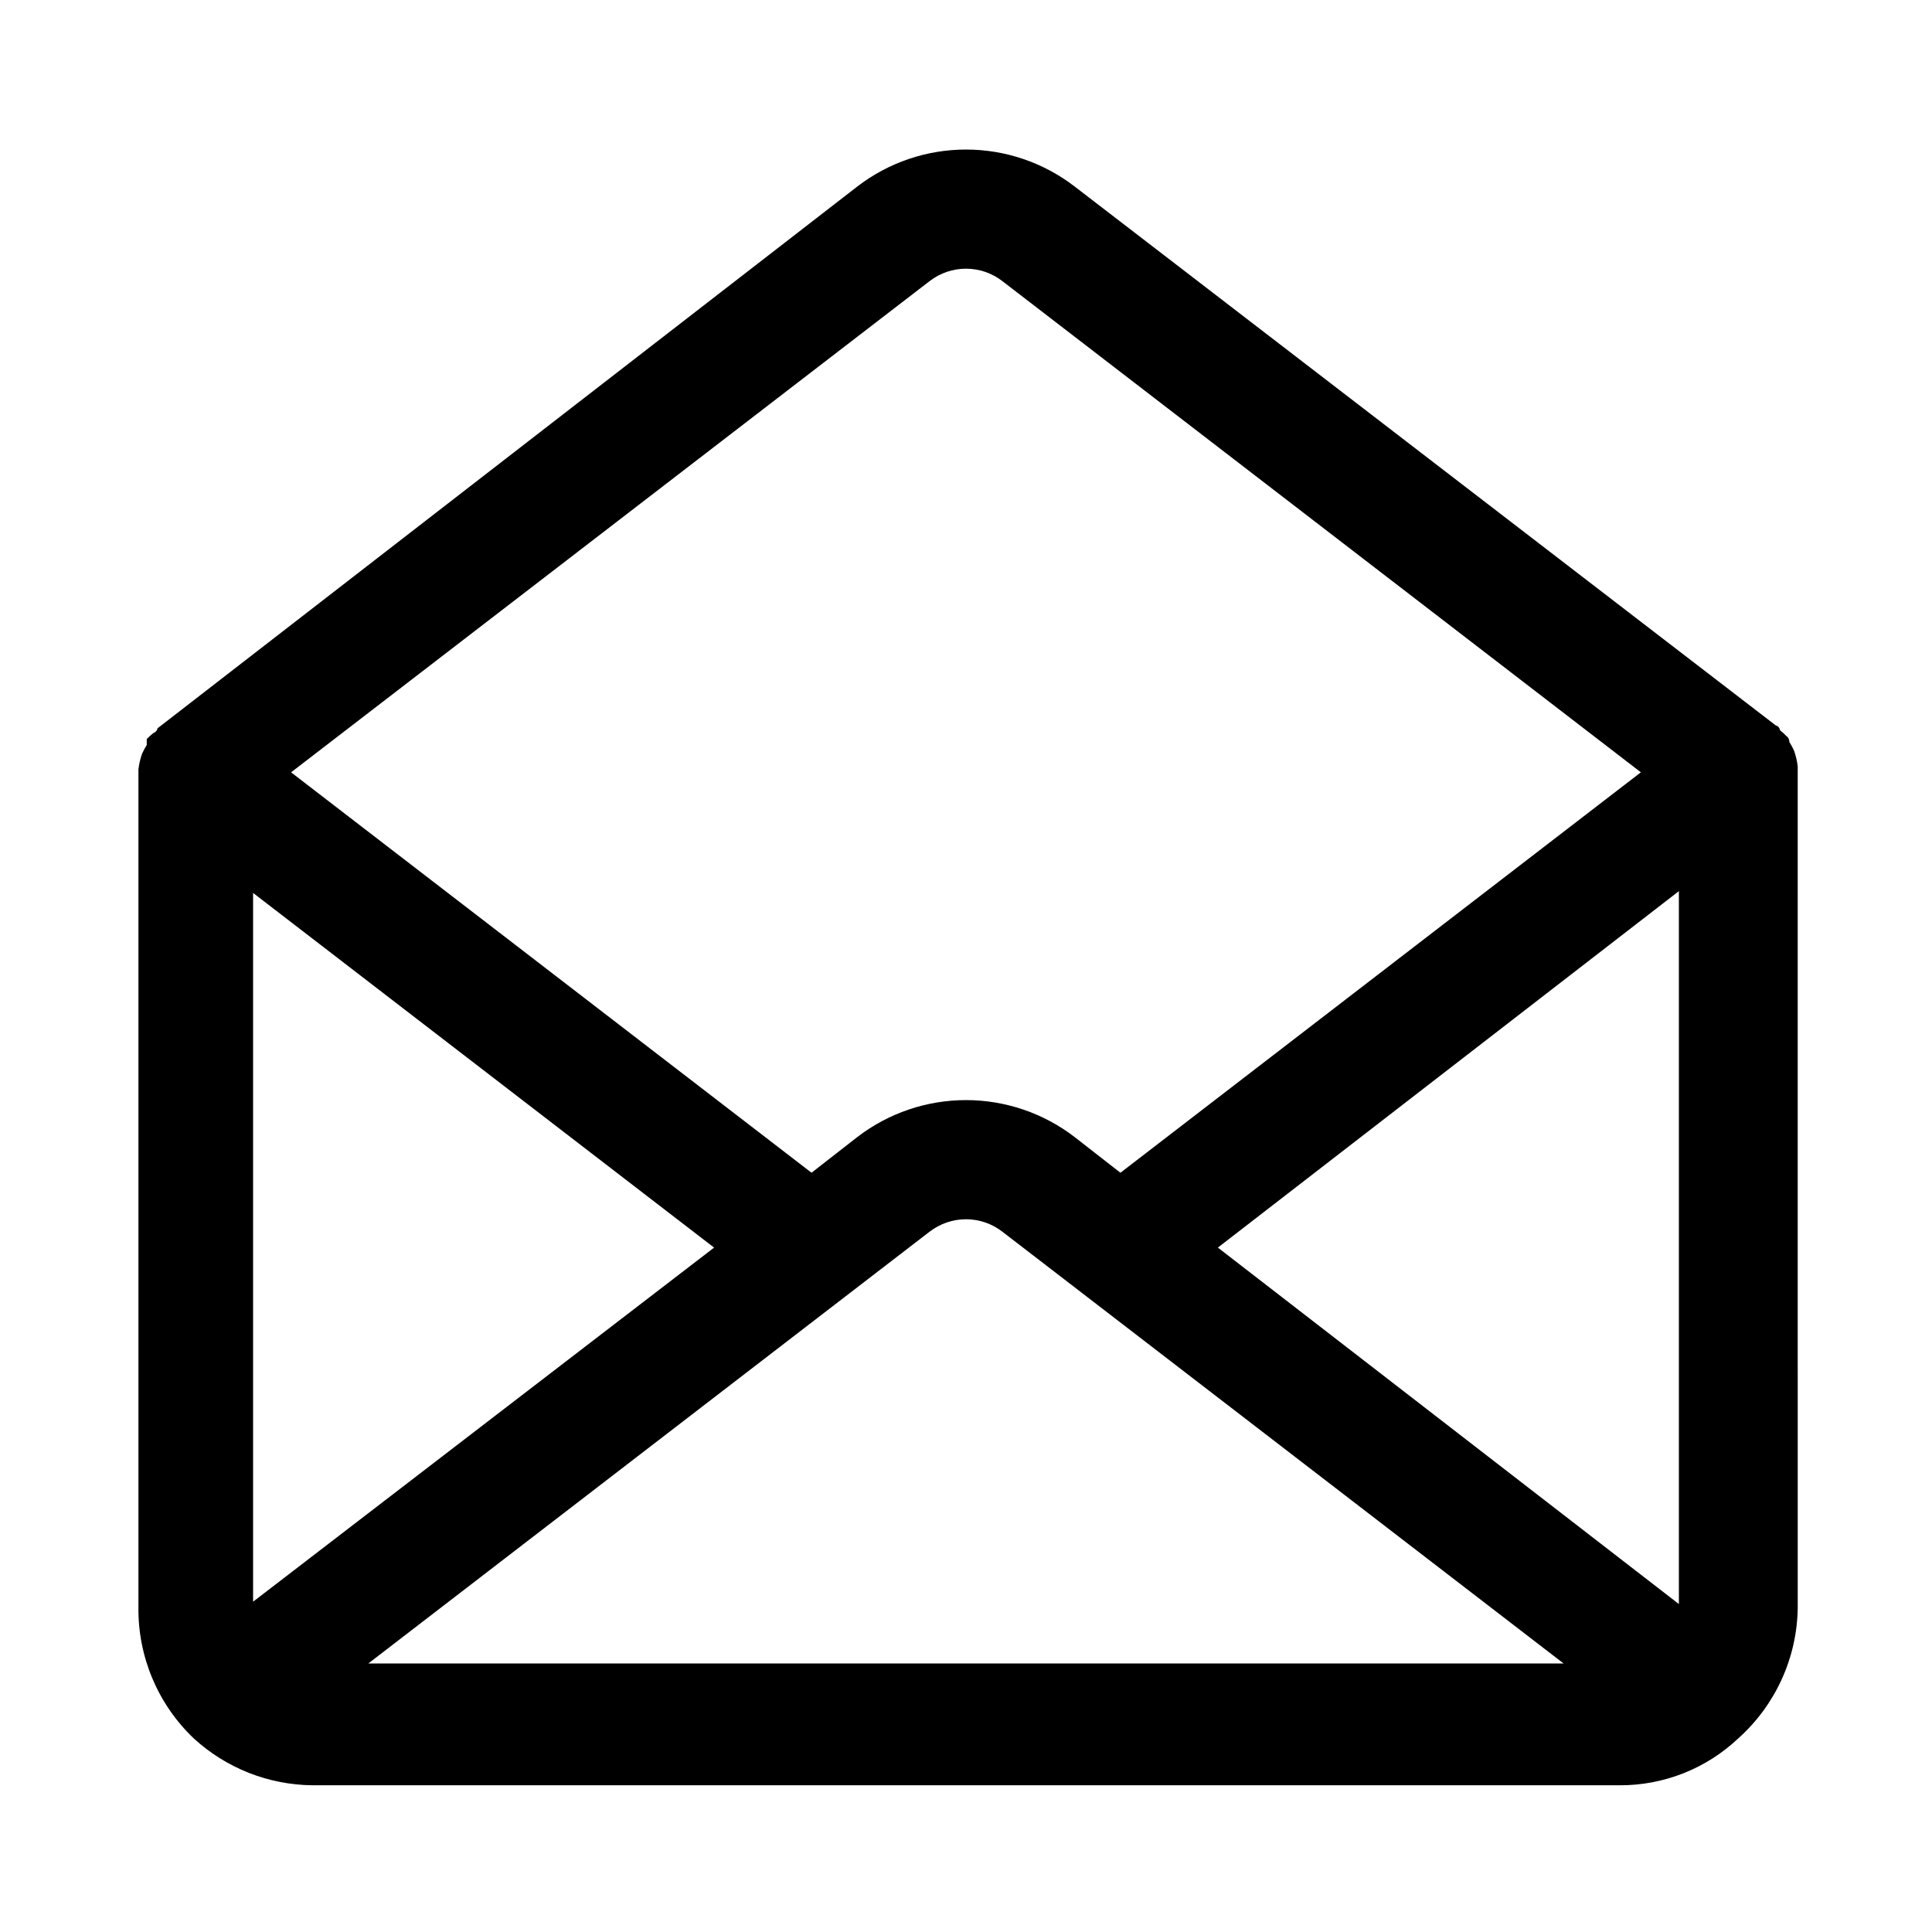
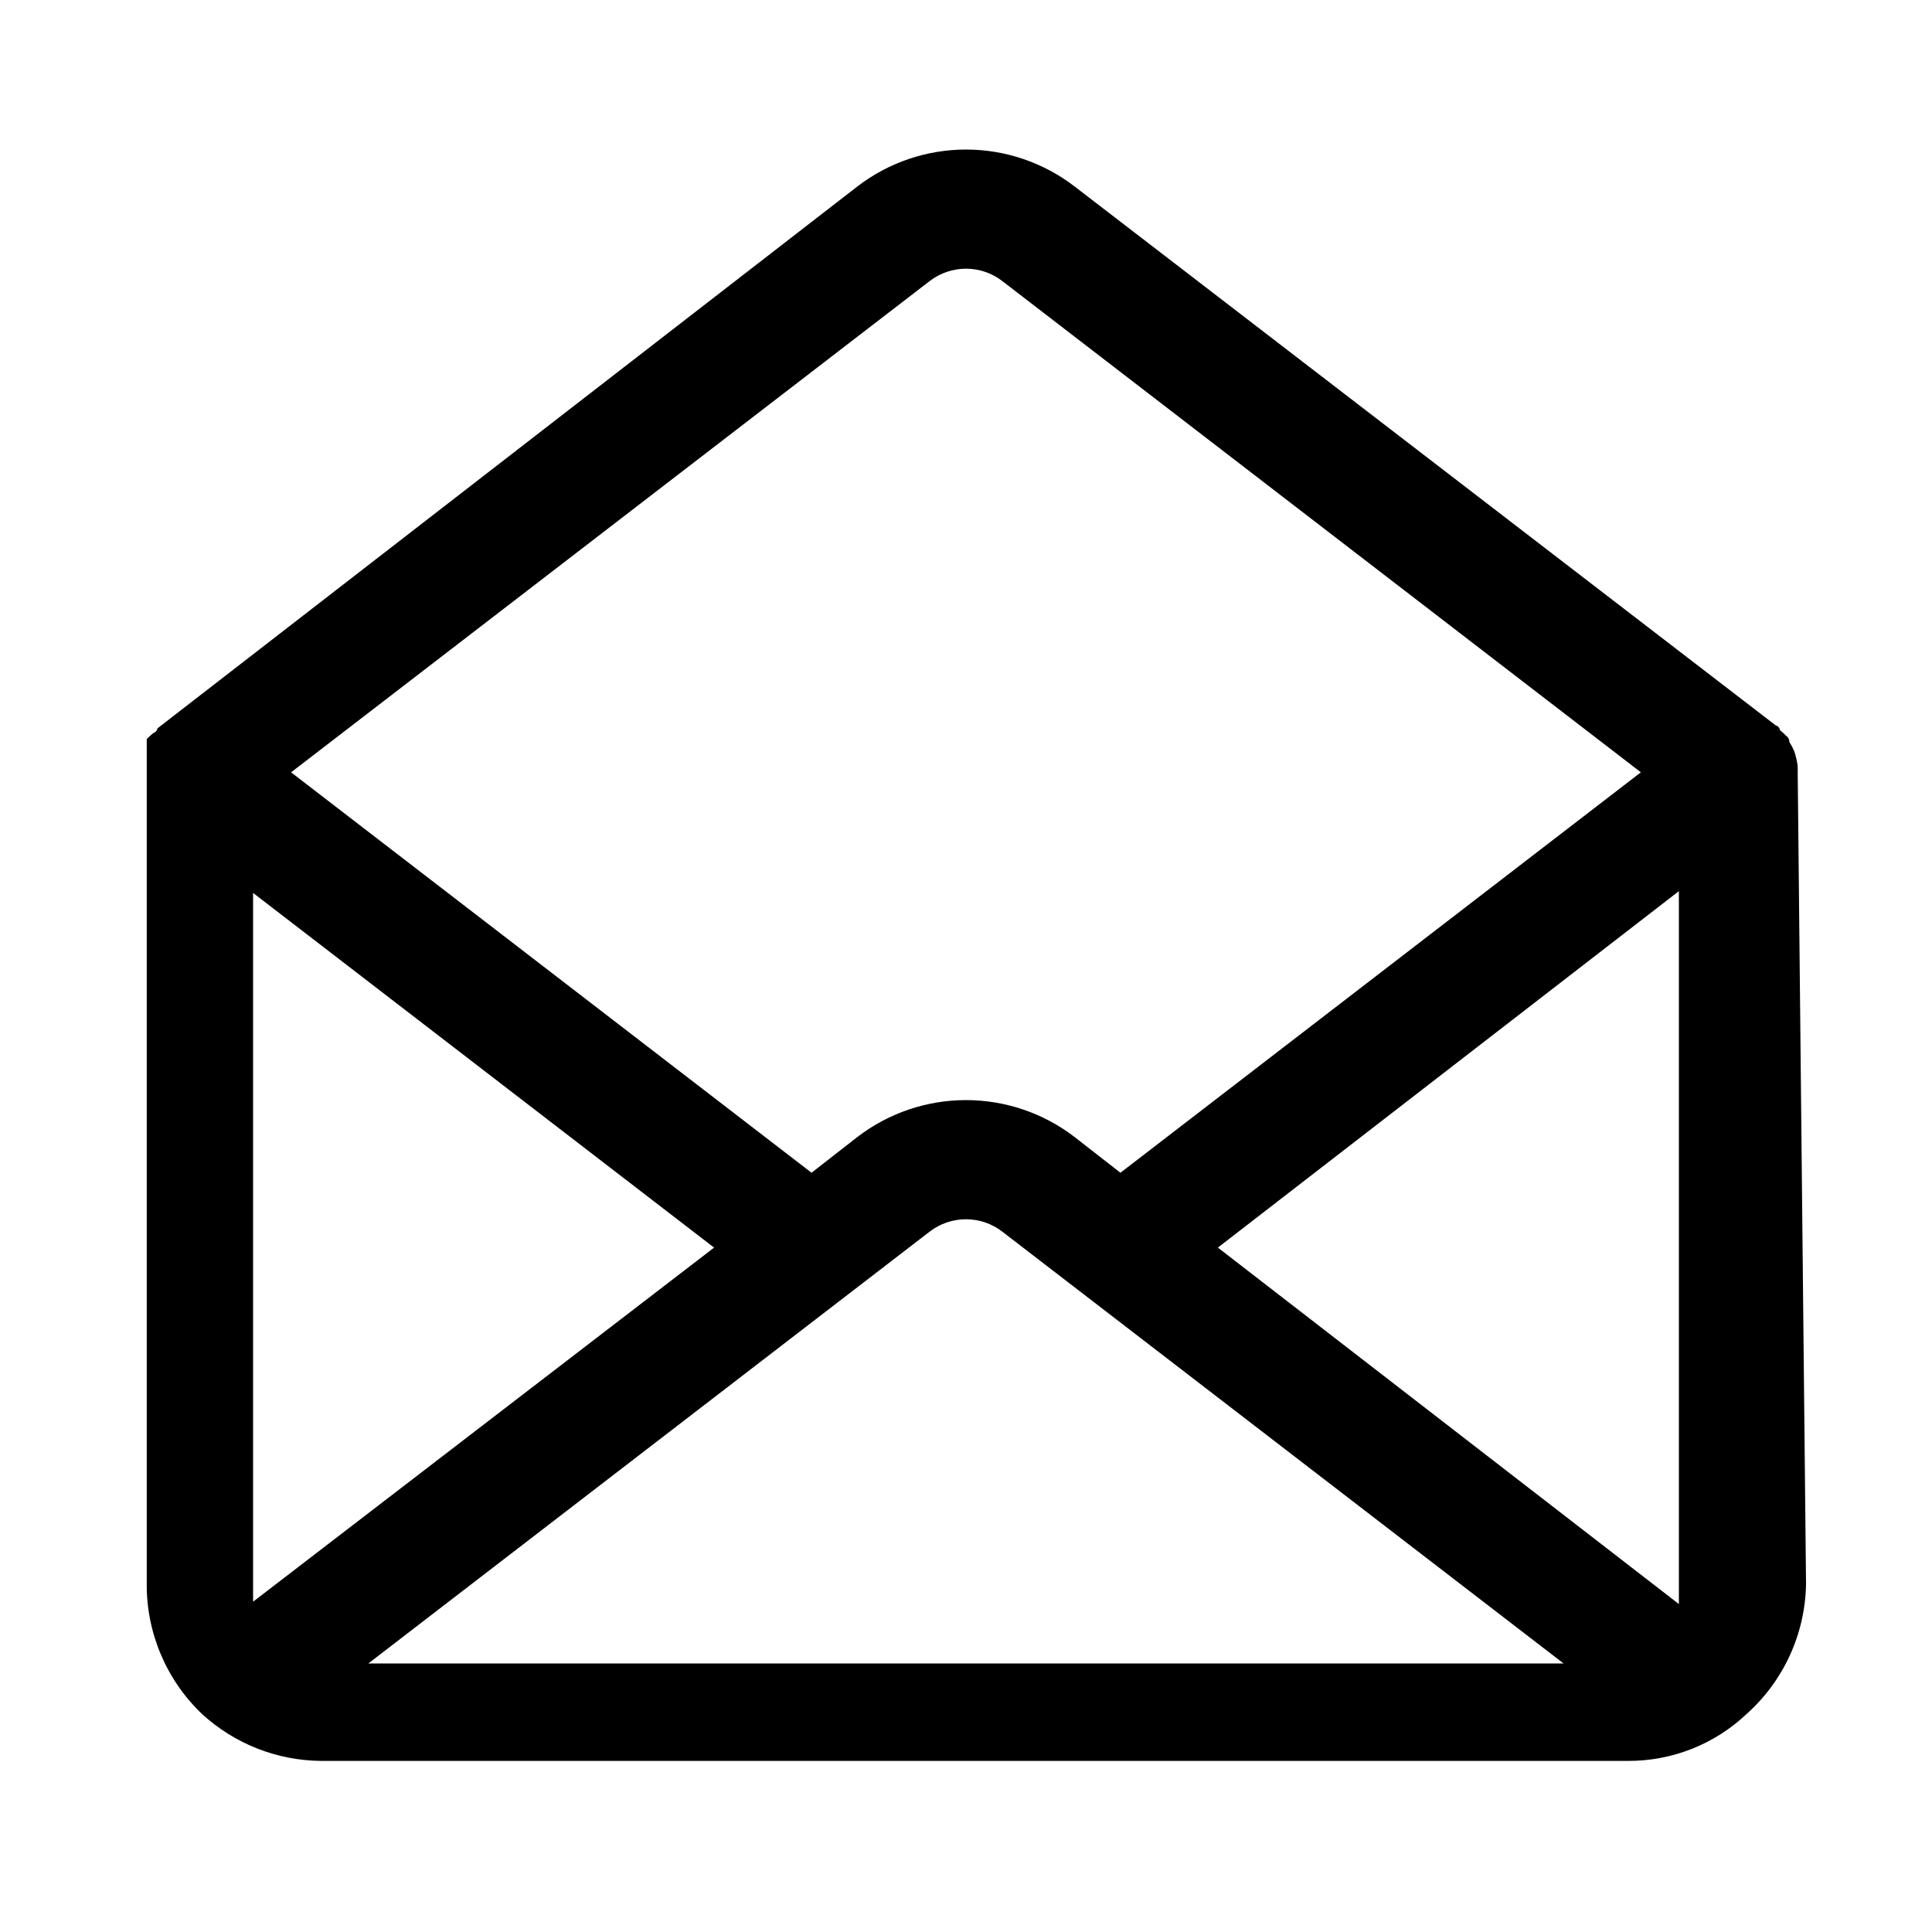
<svg xmlns="http://www.w3.org/2000/svg" fill="#000000" width="800px" height="800px" version="1.1" viewBox="144 144 512 512">
-   <path d="m620.41 348.67v-1.574c-0.164-1.395-0.48-2.766-0.945-4.094-0.355-0.816-0.777-1.605-1.258-2.359 0 0 0-1.102-0.789-1.574-0.535-0.566-1.113-1.094-1.73-1.574 0 0 0-0.945-1.102-1.258l-185.78-142.8c-8.258-6.359-18.387-9.805-28.809-9.805-10.426 0-20.555 3.445-28.812 9.805l-185.46 143.59s0 0.789-1.102 1.258c-0.617 0.48-1.195 1.008-1.734 1.574v1.574c-0.48 0.754-0.902 1.543-1.258 2.363-0.465 1.324-0.781 2.699-0.945 4.094v1.574 220.42-0.004c-0.168 13.133 5.137 25.738 14.641 34.797 8.602 7.894 19.816 12.324 31.488 12.438h346.37c11.703 0.059 22.98-4.394 31.488-12.438 9.832-8.793 15.539-21.293 15.742-34.48zm-31.488 220.42-122.17-94.465 122.17-94.465zm-198.53-350.62c2.754-2.117 6.129-3.266 9.605-3.266 3.473 0 6.848 1.148 9.602 3.266l169.25 130.2-137.92 106.12-12.121-9.445-0.004-0.004c-8.258-6.356-18.387-9.805-28.809-9.805-10.426 0-20.555 3.449-28.812 9.805l-12.121 9.445-137.92-106.11zm-57.152 256.16-122.17 93.836v-187.83zm-91.629 110.21 148.78-114.46v0.004c2.754-2.121 6.129-3.269 9.605-3.269 3.473 0 6.848 1.148 9.602 3.269l148.78 114.46z" />
+   <path d="m620.41 348.67v-1.574c-0.164-1.395-0.48-2.766-0.945-4.094-0.355-0.816-0.777-1.605-1.258-2.359 0 0 0-1.102-0.789-1.574-0.535-0.566-1.113-1.094-1.73-1.574 0 0 0-0.945-1.102-1.258l-185.78-142.8c-8.258-6.359-18.387-9.805-28.809-9.805-10.426 0-20.555 3.445-28.812 9.805l-185.46 143.59s0 0.789-1.102 1.258c-0.617 0.48-1.195 1.008-1.734 1.574v1.574v1.574 220.42-0.004c-0.168 13.133 5.137 25.738 14.641 34.797 8.602 7.894 19.816 12.324 31.488 12.438h346.37c11.703 0.059 22.98-4.394 31.488-12.438 9.832-8.793 15.539-21.293 15.742-34.48zm-31.488 220.42-122.17-94.465 122.17-94.465zm-198.53-350.62c2.754-2.117 6.129-3.266 9.605-3.266 3.473 0 6.848 1.148 9.602 3.266l169.25 130.2-137.92 106.12-12.121-9.445-0.004-0.004c-8.258-6.356-18.387-9.805-28.809-9.805-10.426 0-20.555 3.449-28.812 9.805l-12.121 9.445-137.92-106.11zm-57.152 256.16-122.17 93.836v-187.83zm-91.629 110.21 148.78-114.46v0.004c2.754-2.121 6.129-3.269 9.605-3.269 3.473 0 6.848 1.148 9.602 3.269l148.78 114.46z" />
</svg>